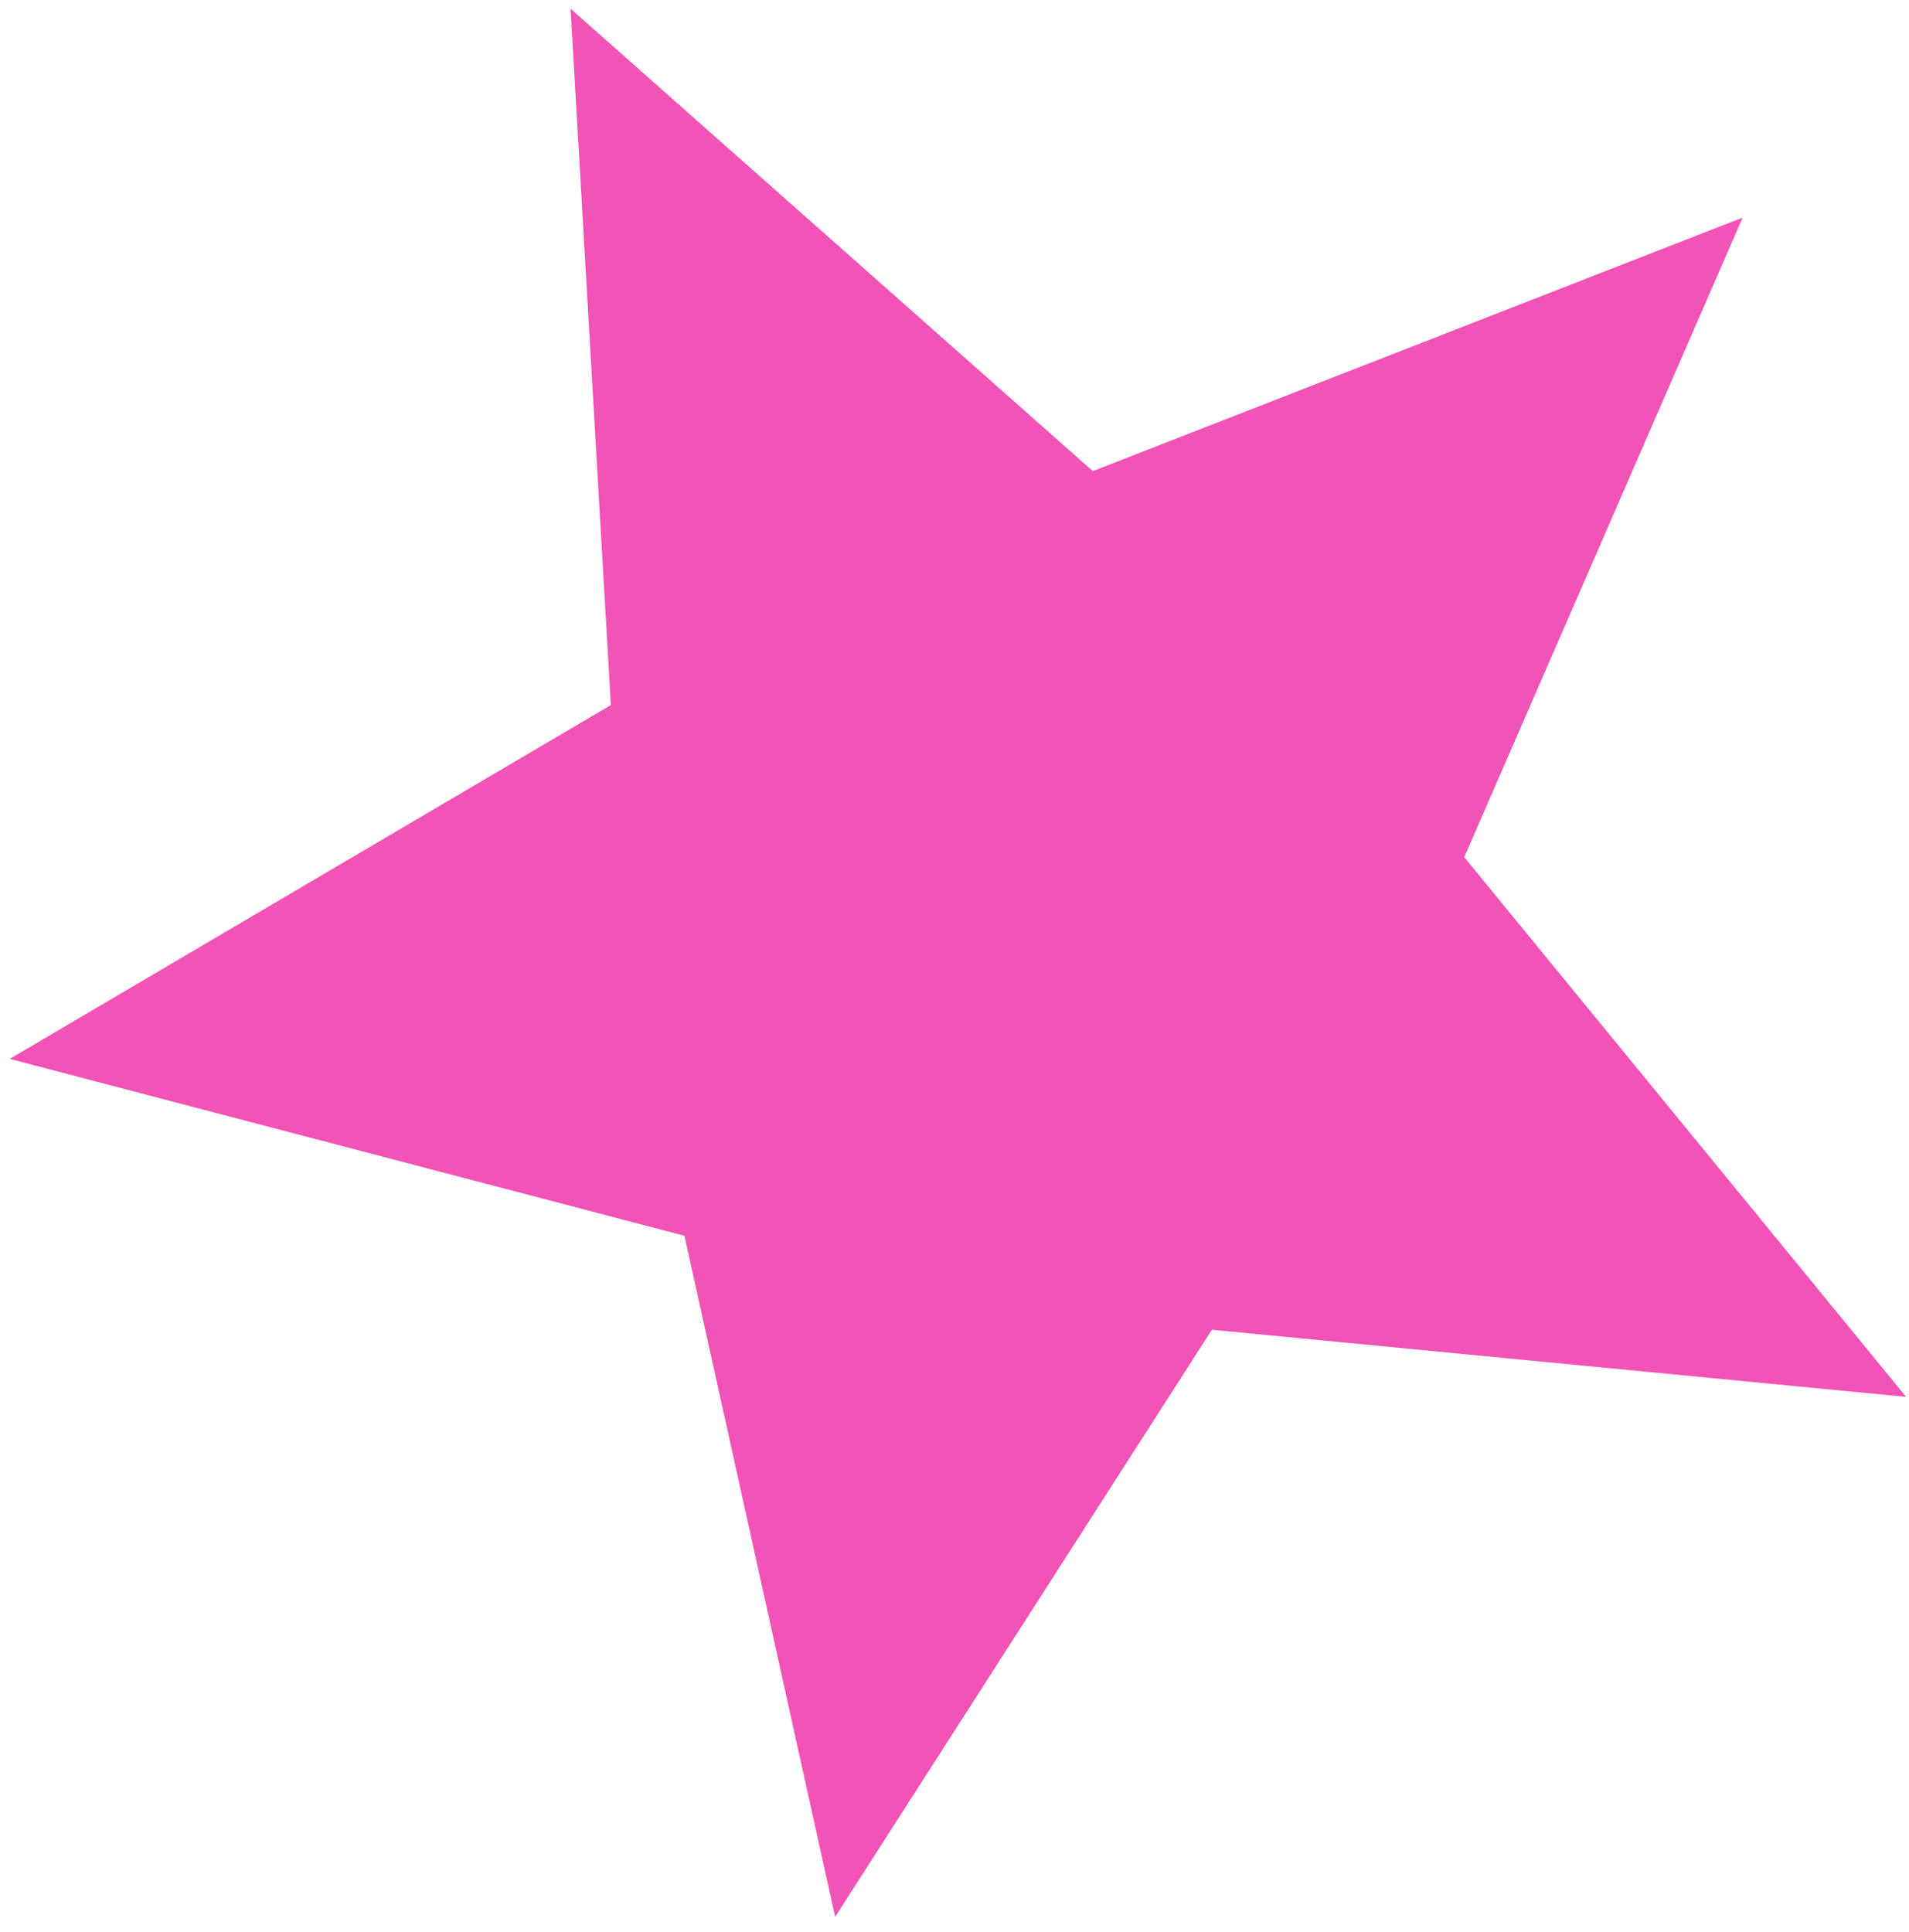
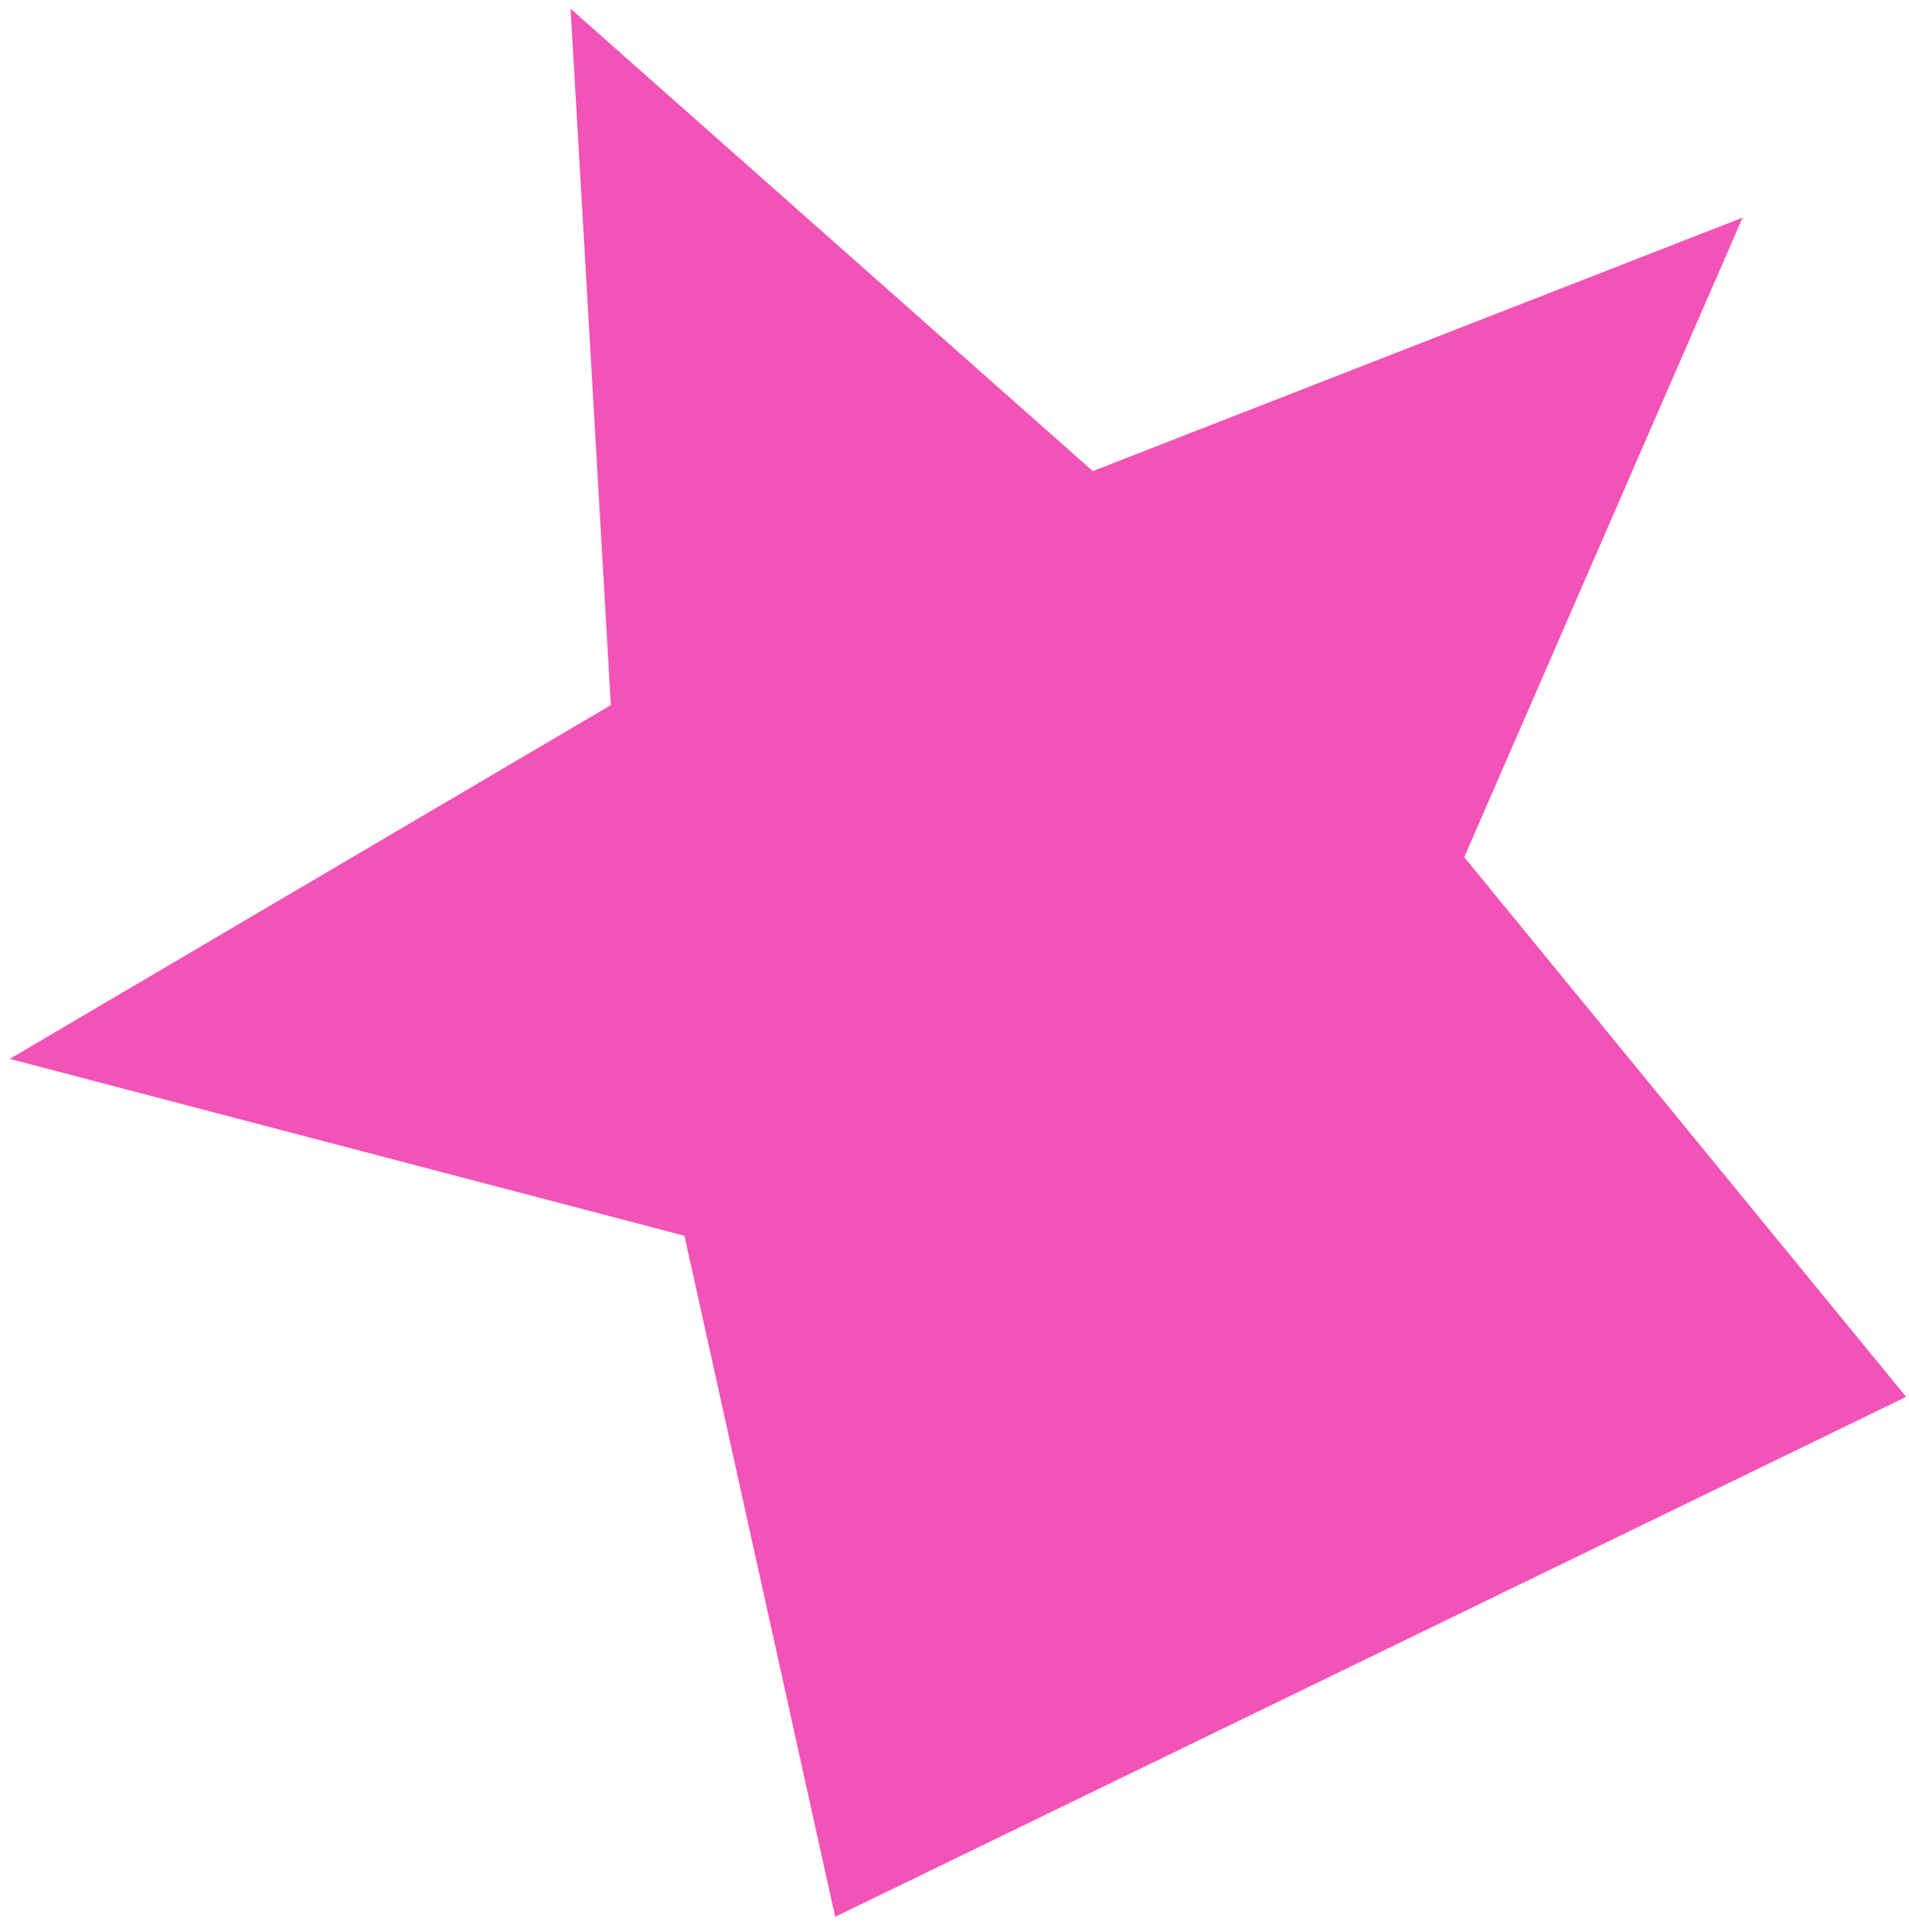
<svg xmlns="http://www.w3.org/2000/svg" width="82" height="83" viewBox="0 0 82 83" fill="none">
-   <path d="M74.853 9.347L62.896 36.818L81.877 59.999L52.055 57.116L35.874 82.332L29.4 53.079L0.418 45.482L26.239 30.285L24.509 0.374L46.941 20.235L74.853 9.347Z" fill="#F253B6" />
+   <path d="M74.853 9.347L62.896 36.818L81.877 59.999L35.874 82.332L29.4 53.079L0.418 45.482L26.239 30.285L24.509 0.374L46.941 20.235L74.853 9.347Z" fill="#F253B6" />
</svg>